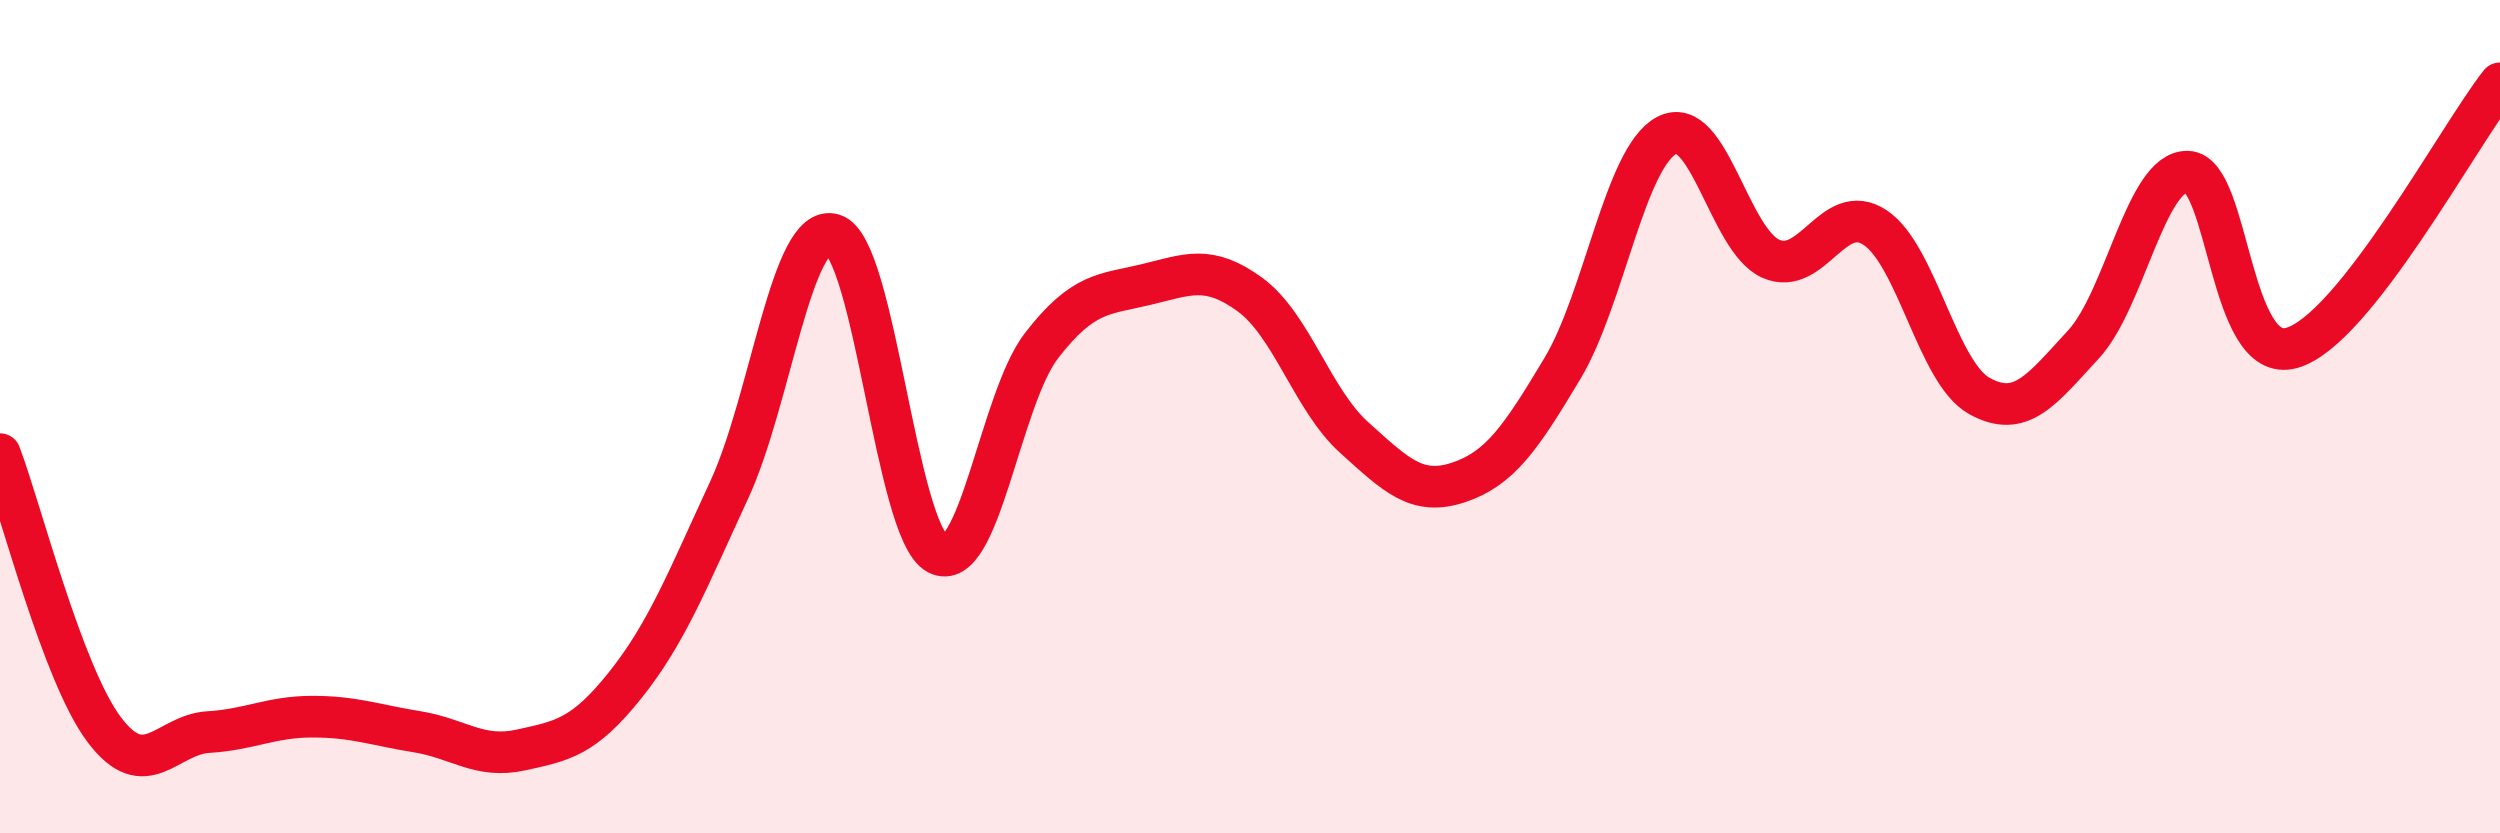
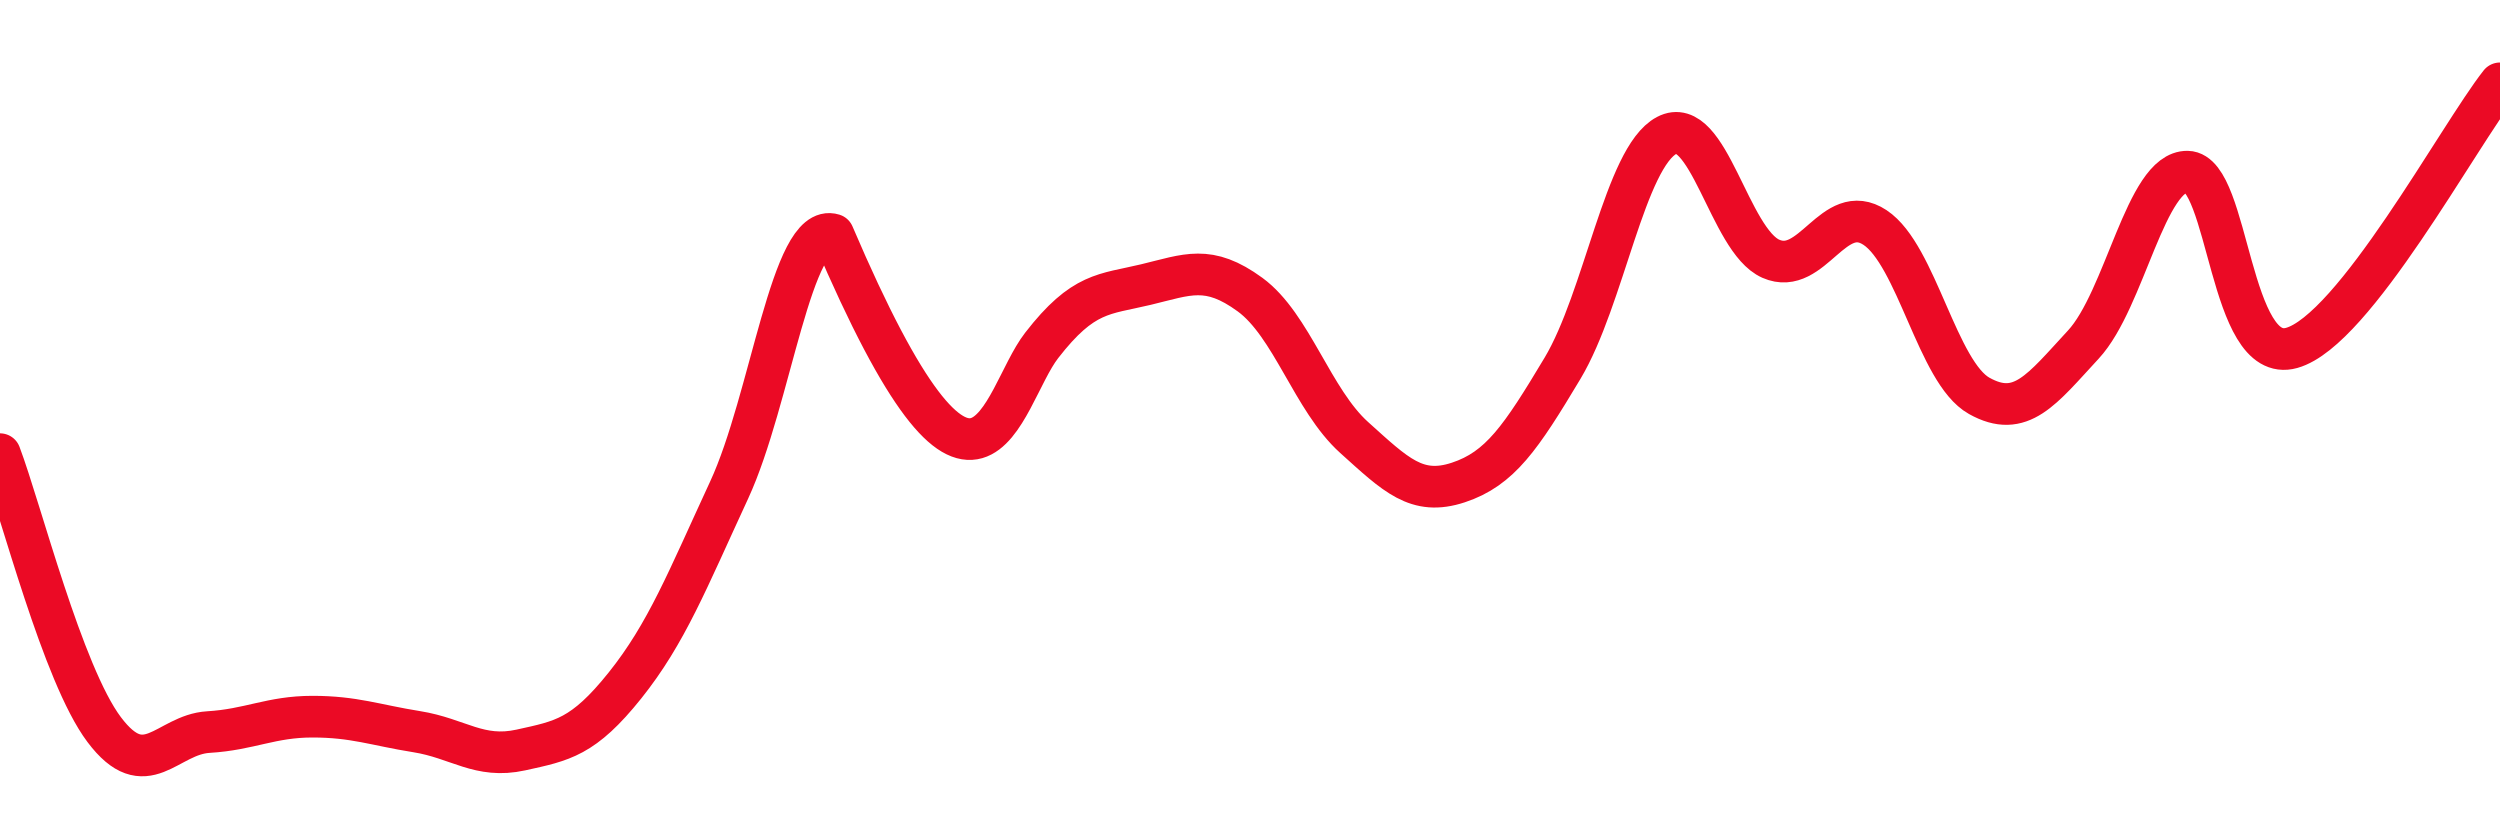
<svg xmlns="http://www.w3.org/2000/svg" width="60" height="20" viewBox="0 0 60 20">
-   <path d="M 0,10.9 C 0.5,12.22 1.5,16.18 2.5,17.51 C 3.5,18.84 4,17.63 5,17.57 C 6,17.51 6.5,17.2 7.5,17.2 C 8.5,17.2 9,17.4 10,17.56 C 11,17.72 11.5,18.22 12.5,18 C 13.5,17.78 14,17.7 15,16.45 C 16,15.2 16.5,13.92 17.5,11.76 C 18.5,9.6 19,5.32 20,5.63 C 21,5.94 21.5,12.76 22.5,13.29 C 23.5,13.82 24,9.58 25,8.29 C 26,7 26.5,7.07 27.5,6.83 C 28.5,6.59 29,6.34 30,7.07 C 31,7.8 31.5,9.6 32.5,10.5 C 33.5,11.4 34,11.91 35,11.58 C 36,11.25 36.5,10.51 37.5,8.84 C 38.5,7.17 39,3.78 40,3.25 C 41,2.72 41.5,5.77 42.5,6.21 C 43.5,6.65 44,4.8 45,5.46 C 46,6.12 46.5,8.94 47.5,9.5 C 48.5,10.06 49,9.35 50,8.27 C 51,7.19 51.5,4.1 52.5,4.12 C 53.5,4.14 53.5,8.77 55,8.35 C 56.5,7.93 59,3.27 60,2L60 20L0 20Z" fill="#EB0A25" opacity="0.1" stroke-linecap="round" stroke-linejoin="round" />
-   <path d="M 0,10.9 C 0.5,12.22 1.5,16.18 2.5,17.51 C 3.5,18.84 4,17.63 5,17.57 C 6,17.51 6.5,17.2 7.5,17.2 C 8.5,17.2 9,17.4 10,17.56 C 11,17.72 11.5,18.22 12.5,18 C 13.5,17.78 14,17.7 15,16.45 C 16,15.2 16.5,13.92 17.5,11.76 C 18.5,9.6 19,5.32 20,5.63 C 21,5.94 21.5,12.76 22.5,13.29 C 23.5,13.82 24,9.58 25,8.29 C 26,7 26.5,7.07 27.5,6.83 C 28.5,6.59 29,6.34 30,7.07 C 31,7.8 31.5,9.6 32.5,10.5 C 33.5,11.4 34,11.91 35,11.58 C 36,11.25 36.5,10.51 37.5,8.84 C 38.5,7.17 39,3.78 40,3.25 C 41,2.72 41.5,5.77 42.5,6.21 C 43.5,6.65 44,4.8 45,5.46 C 46,6.12 46.5,8.94 47.5,9.5 C 48.5,10.06 49,9.35 50,8.27 C 51,7.19 51.5,4.1 52.5,4.12 C 53.5,4.14 53.5,8.77 55,8.35 C 56.5,7.93 59,3.27 60,2" stroke="#EB0A25" stroke-width="1" fill="none" stroke-linecap="round" stroke-linejoin="round" />
+   <path d="M 0,10.9 C 0.5,12.22 1.5,16.18 2.5,17.51 C 3.5,18.84 4,17.63 5,17.57 C 6,17.51 6.5,17.2 7.5,17.2 C 8.5,17.2 9,17.4 10,17.56 C 11,17.72 11.5,18.22 12.5,18 C 13.5,17.78 14,17.7 15,16.45 C 16,15.2 16.5,13.92 17.5,11.76 C 18.5,9.6 19,5.32 20,5.63 C 23.5,13.82 24,9.58 25,8.29 C 26,7 26.5,7.07 27.5,6.83 C 28.5,6.59 29,6.34 30,7.07 C 31,7.8 31.5,9.6 32.5,10.5 C 33.5,11.4 34,11.91 35,11.58 C 36,11.25 36.5,10.51 37.5,8.84 C 38.5,7.17 39,3.78 40,3.25 C 41,2.72 41.5,5.77 42.5,6.21 C 43.5,6.65 44,4.8 45,5.46 C 46,6.12 46.5,8.94 47.5,9.5 C 48.5,10.06 49,9.35 50,8.27 C 51,7.19 51.5,4.1 52.5,4.12 C 53.5,4.14 53.5,8.77 55,8.35 C 56.5,7.93 59,3.27 60,2" stroke="#EB0A25" stroke-width="1" fill="none" stroke-linecap="round" stroke-linejoin="round" />
</svg>